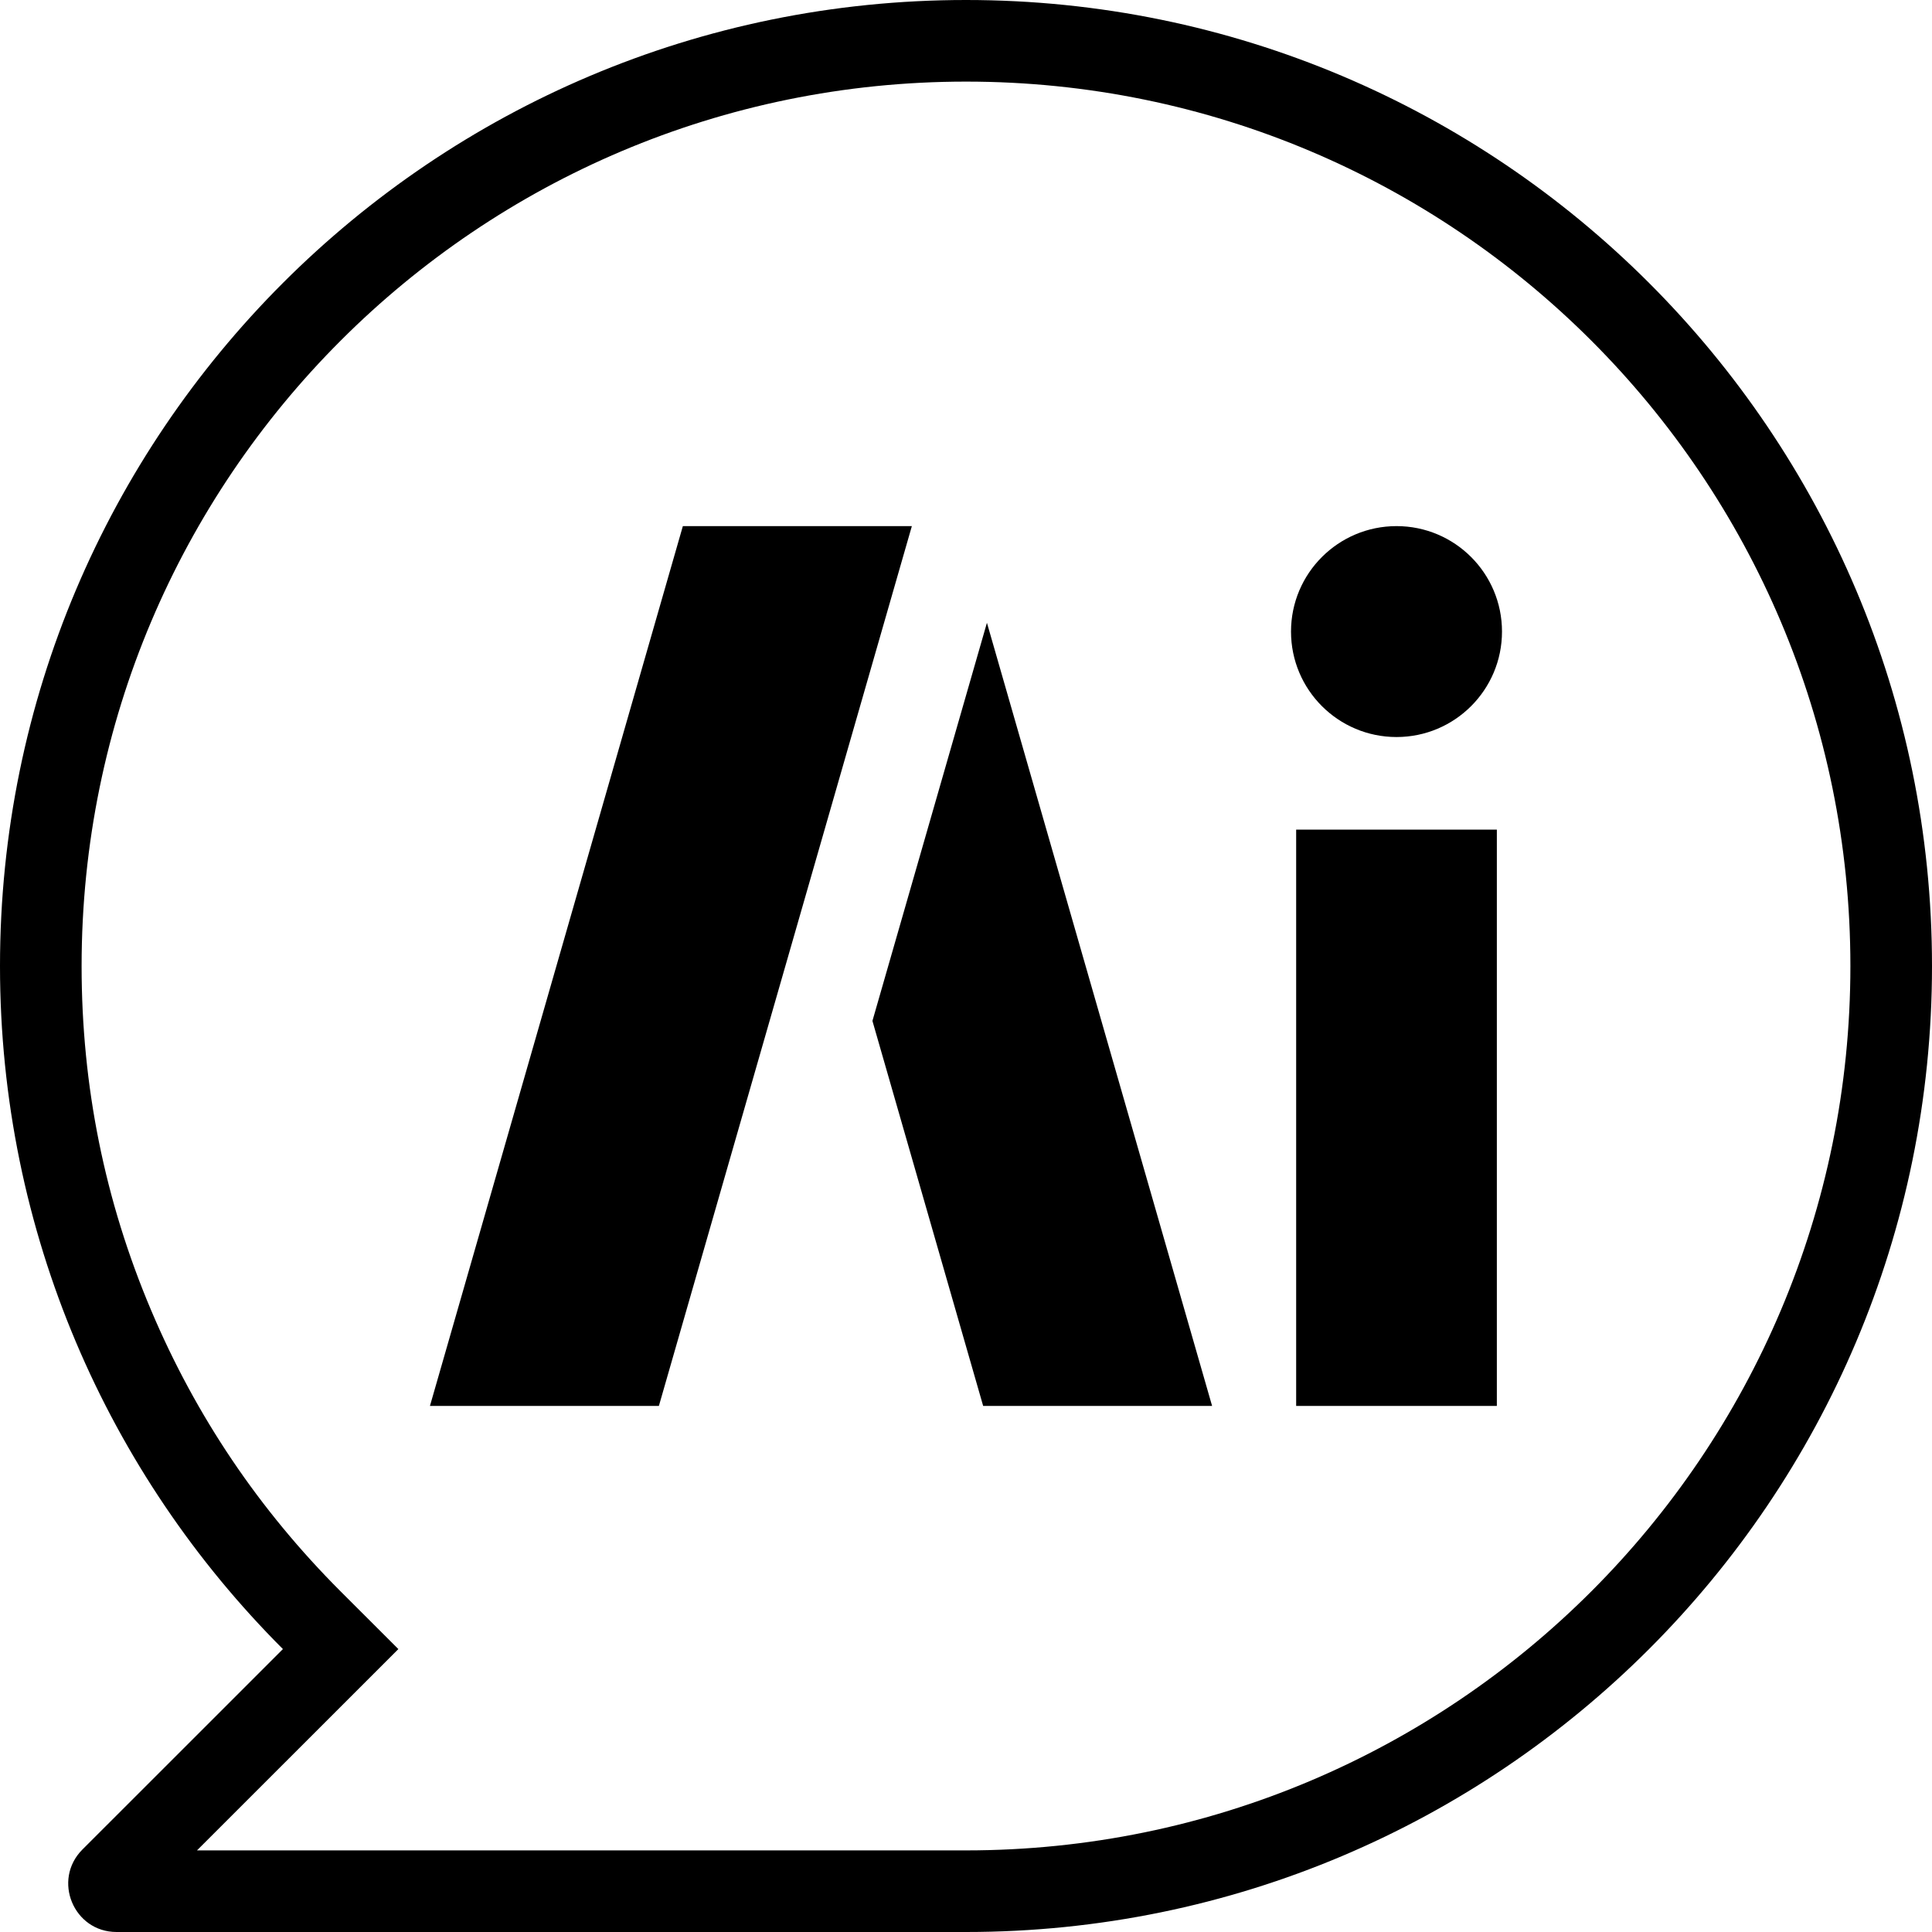
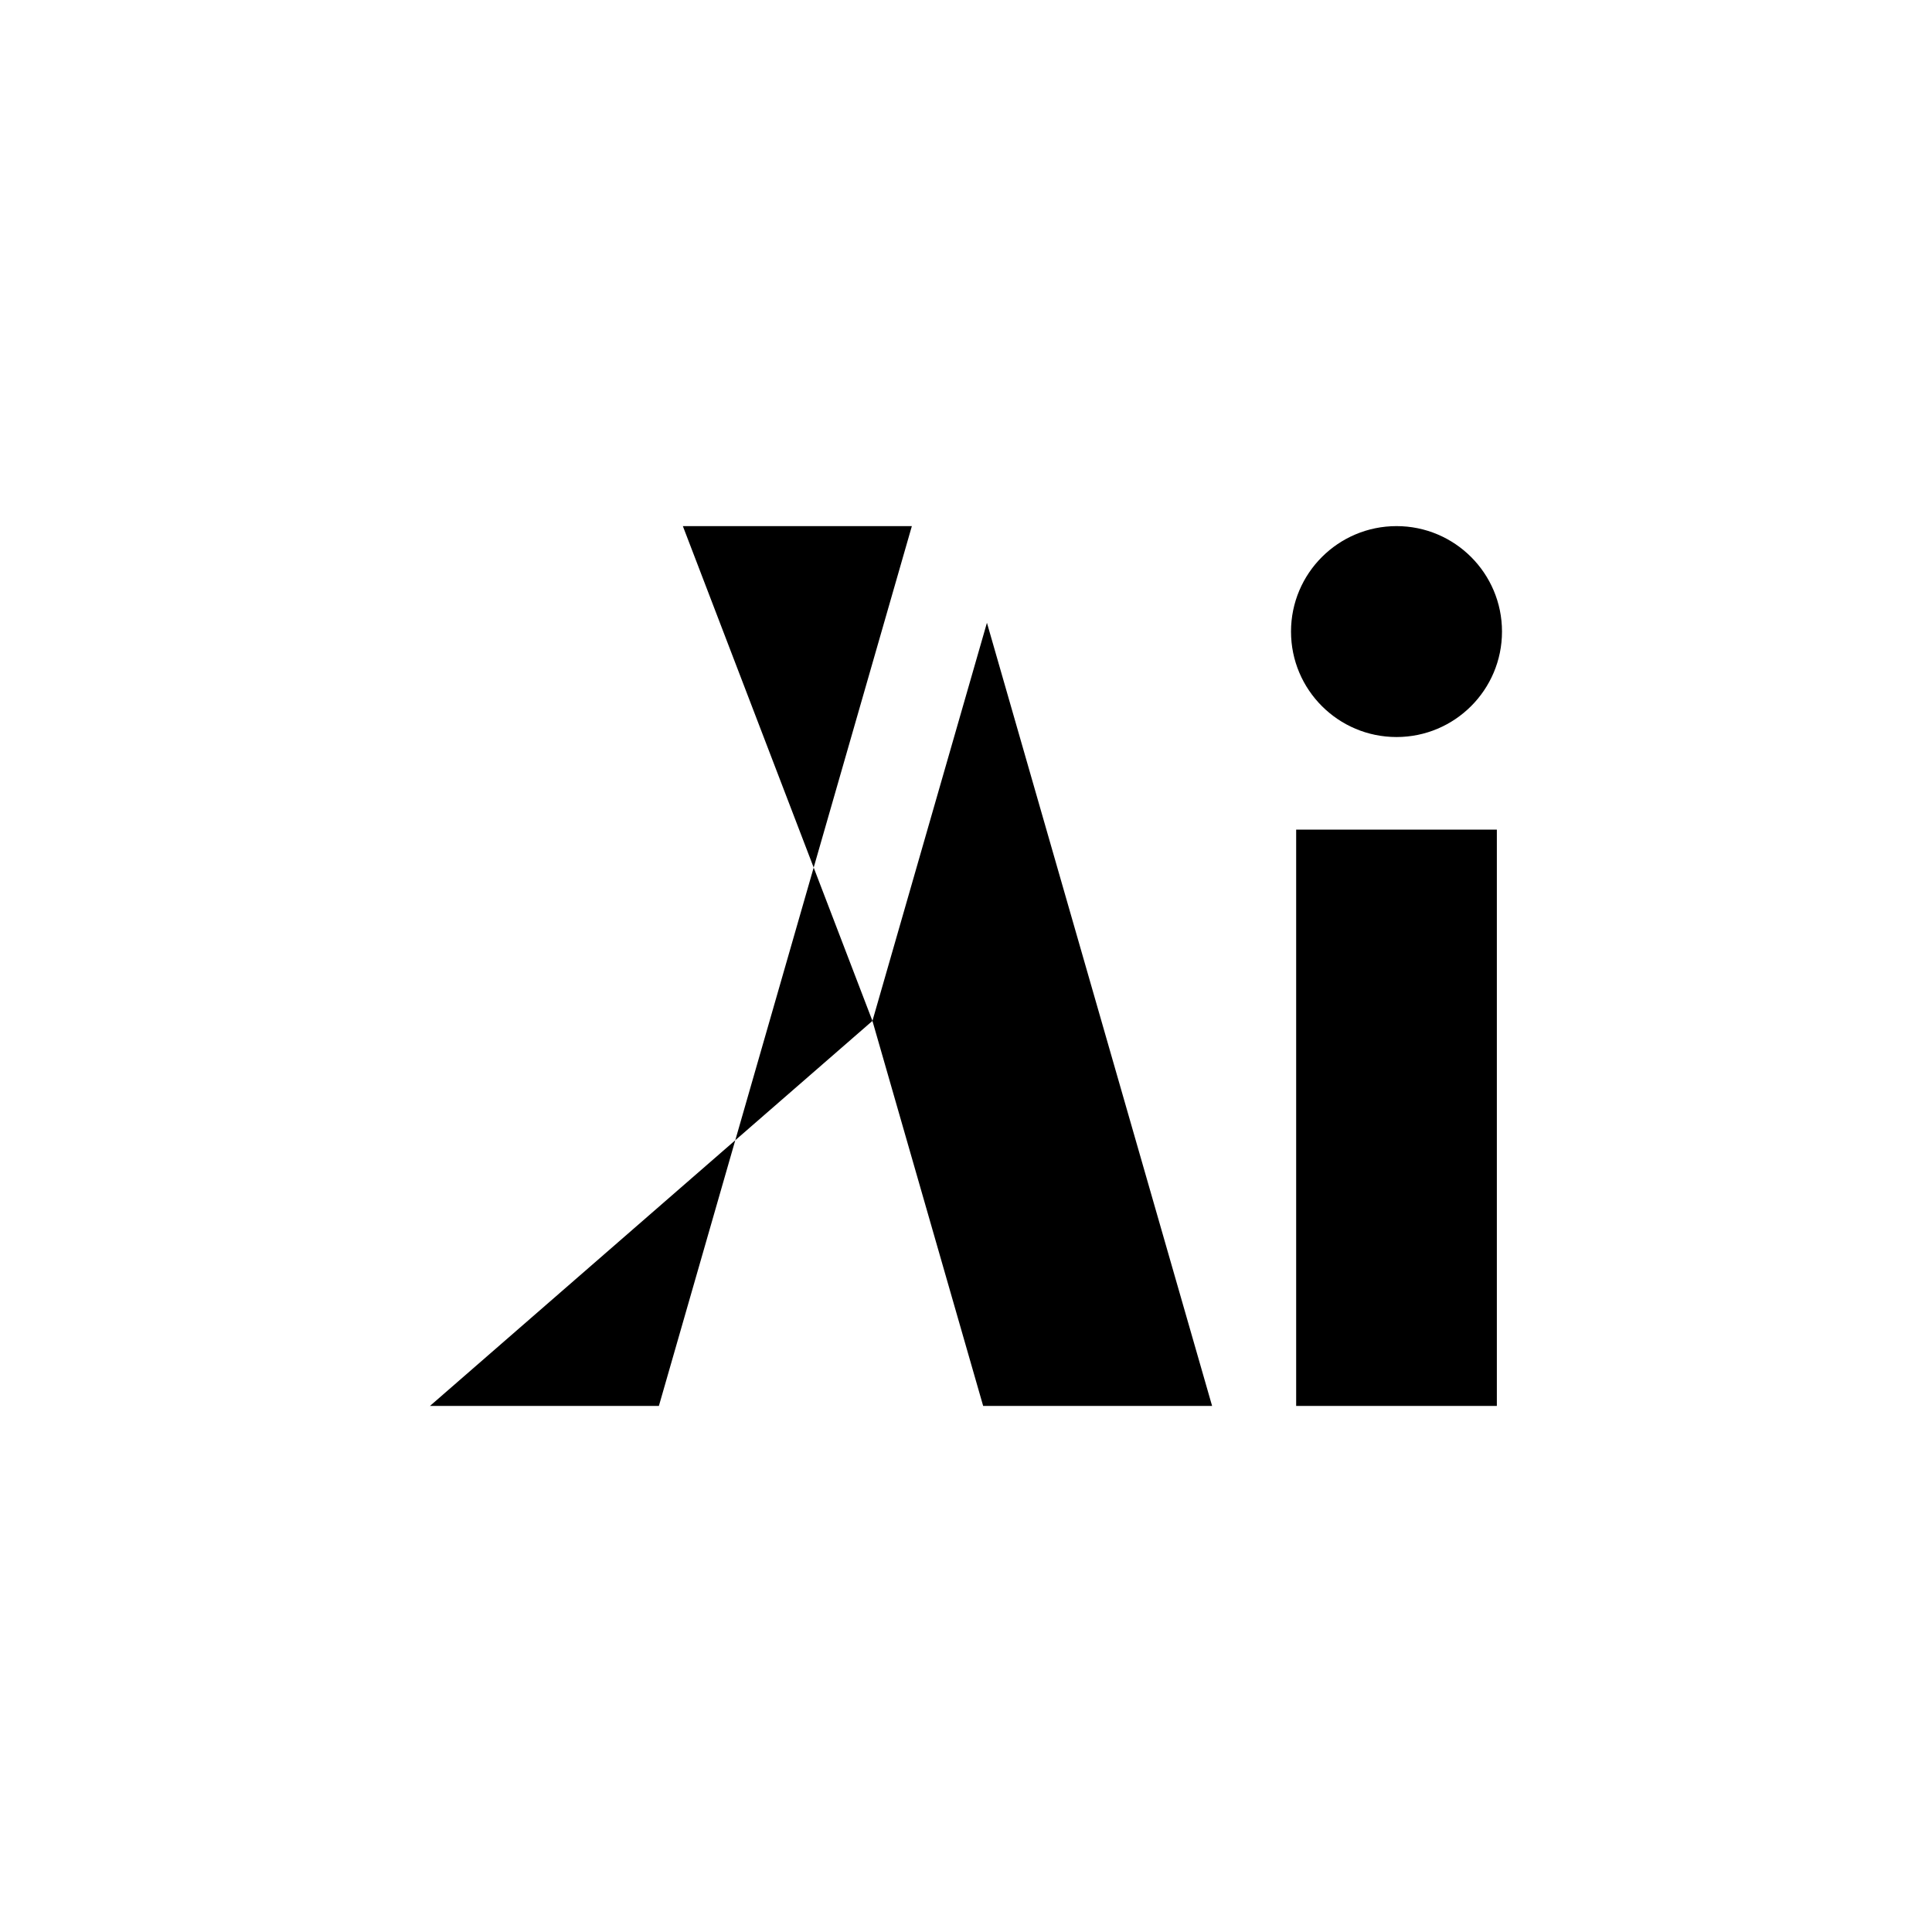
<svg xmlns="http://www.w3.org/2000/svg" width="30.777" height="30.777" viewBox="0 0 30.777 30.777" fill="none">
-   <path fill-rule="evenodd" fill="rgba(0, 0, 0, 1)" d="M3.588 27.189L1.313 29.463C0.829 29.948 1.172 30.777 1.857 30.777L15.389 30.777C23.887 30.777 30.777 23.887 30.777 15.389C30.777 6.89 23.887 0 15.389 0C6.89 0 0 6.89 0 15.389C0 19.638 1.722 23.485 4.507 26.27L3.588 27.189ZM15.389 1.3C23.169 1.3 29.477 7.608 29.477 15.389C29.477 23.169 23.169 29.477 15.389 29.477L3.138 29.477L6.346 26.27L5.426 25.351Q3.476 23.4 2.407 20.872Q1.3 18.256 1.3 15.389C1.3 7.608 7.608 1.3 15.389 1.3Z">
- </path>
-   <path d="M13.898 16.263L15.662 22.397L19.309 22.397L15.722 9.921L13.898 16.263ZM10.878 8.381L6.849 22.397L10.496 22.397L14.526 8.381L10.878 8.381ZM22.247 11.741C23.174 11.741 23.927 10.989 23.927 10.061C23.927 9.133 23.174 8.381 22.247 8.381C21.319 8.381 20.566 9.133 20.566 10.061C20.566 10.989 21.319 11.741 22.247 11.741ZM20.648 22.397L23.845 22.397L23.845 13.216L20.648 13.216L20.648 22.397Z" fill="#000000">
+   <path d="M13.898 16.263L15.662 22.397L19.309 22.397L15.722 9.921L13.898 16.263ZL6.849 22.397L10.496 22.397L14.526 8.381L10.878 8.381ZM22.247 11.741C23.174 11.741 23.927 10.989 23.927 10.061C23.927 9.133 23.174 8.381 22.247 8.381C21.319 8.381 20.566 9.133 20.566 10.061C20.566 10.989 21.319 11.741 22.247 11.741ZM20.648 22.397L23.845 22.397L23.845 13.216L20.648 13.216L20.648 22.397Z" fill="#000000">
</path>
</svg>